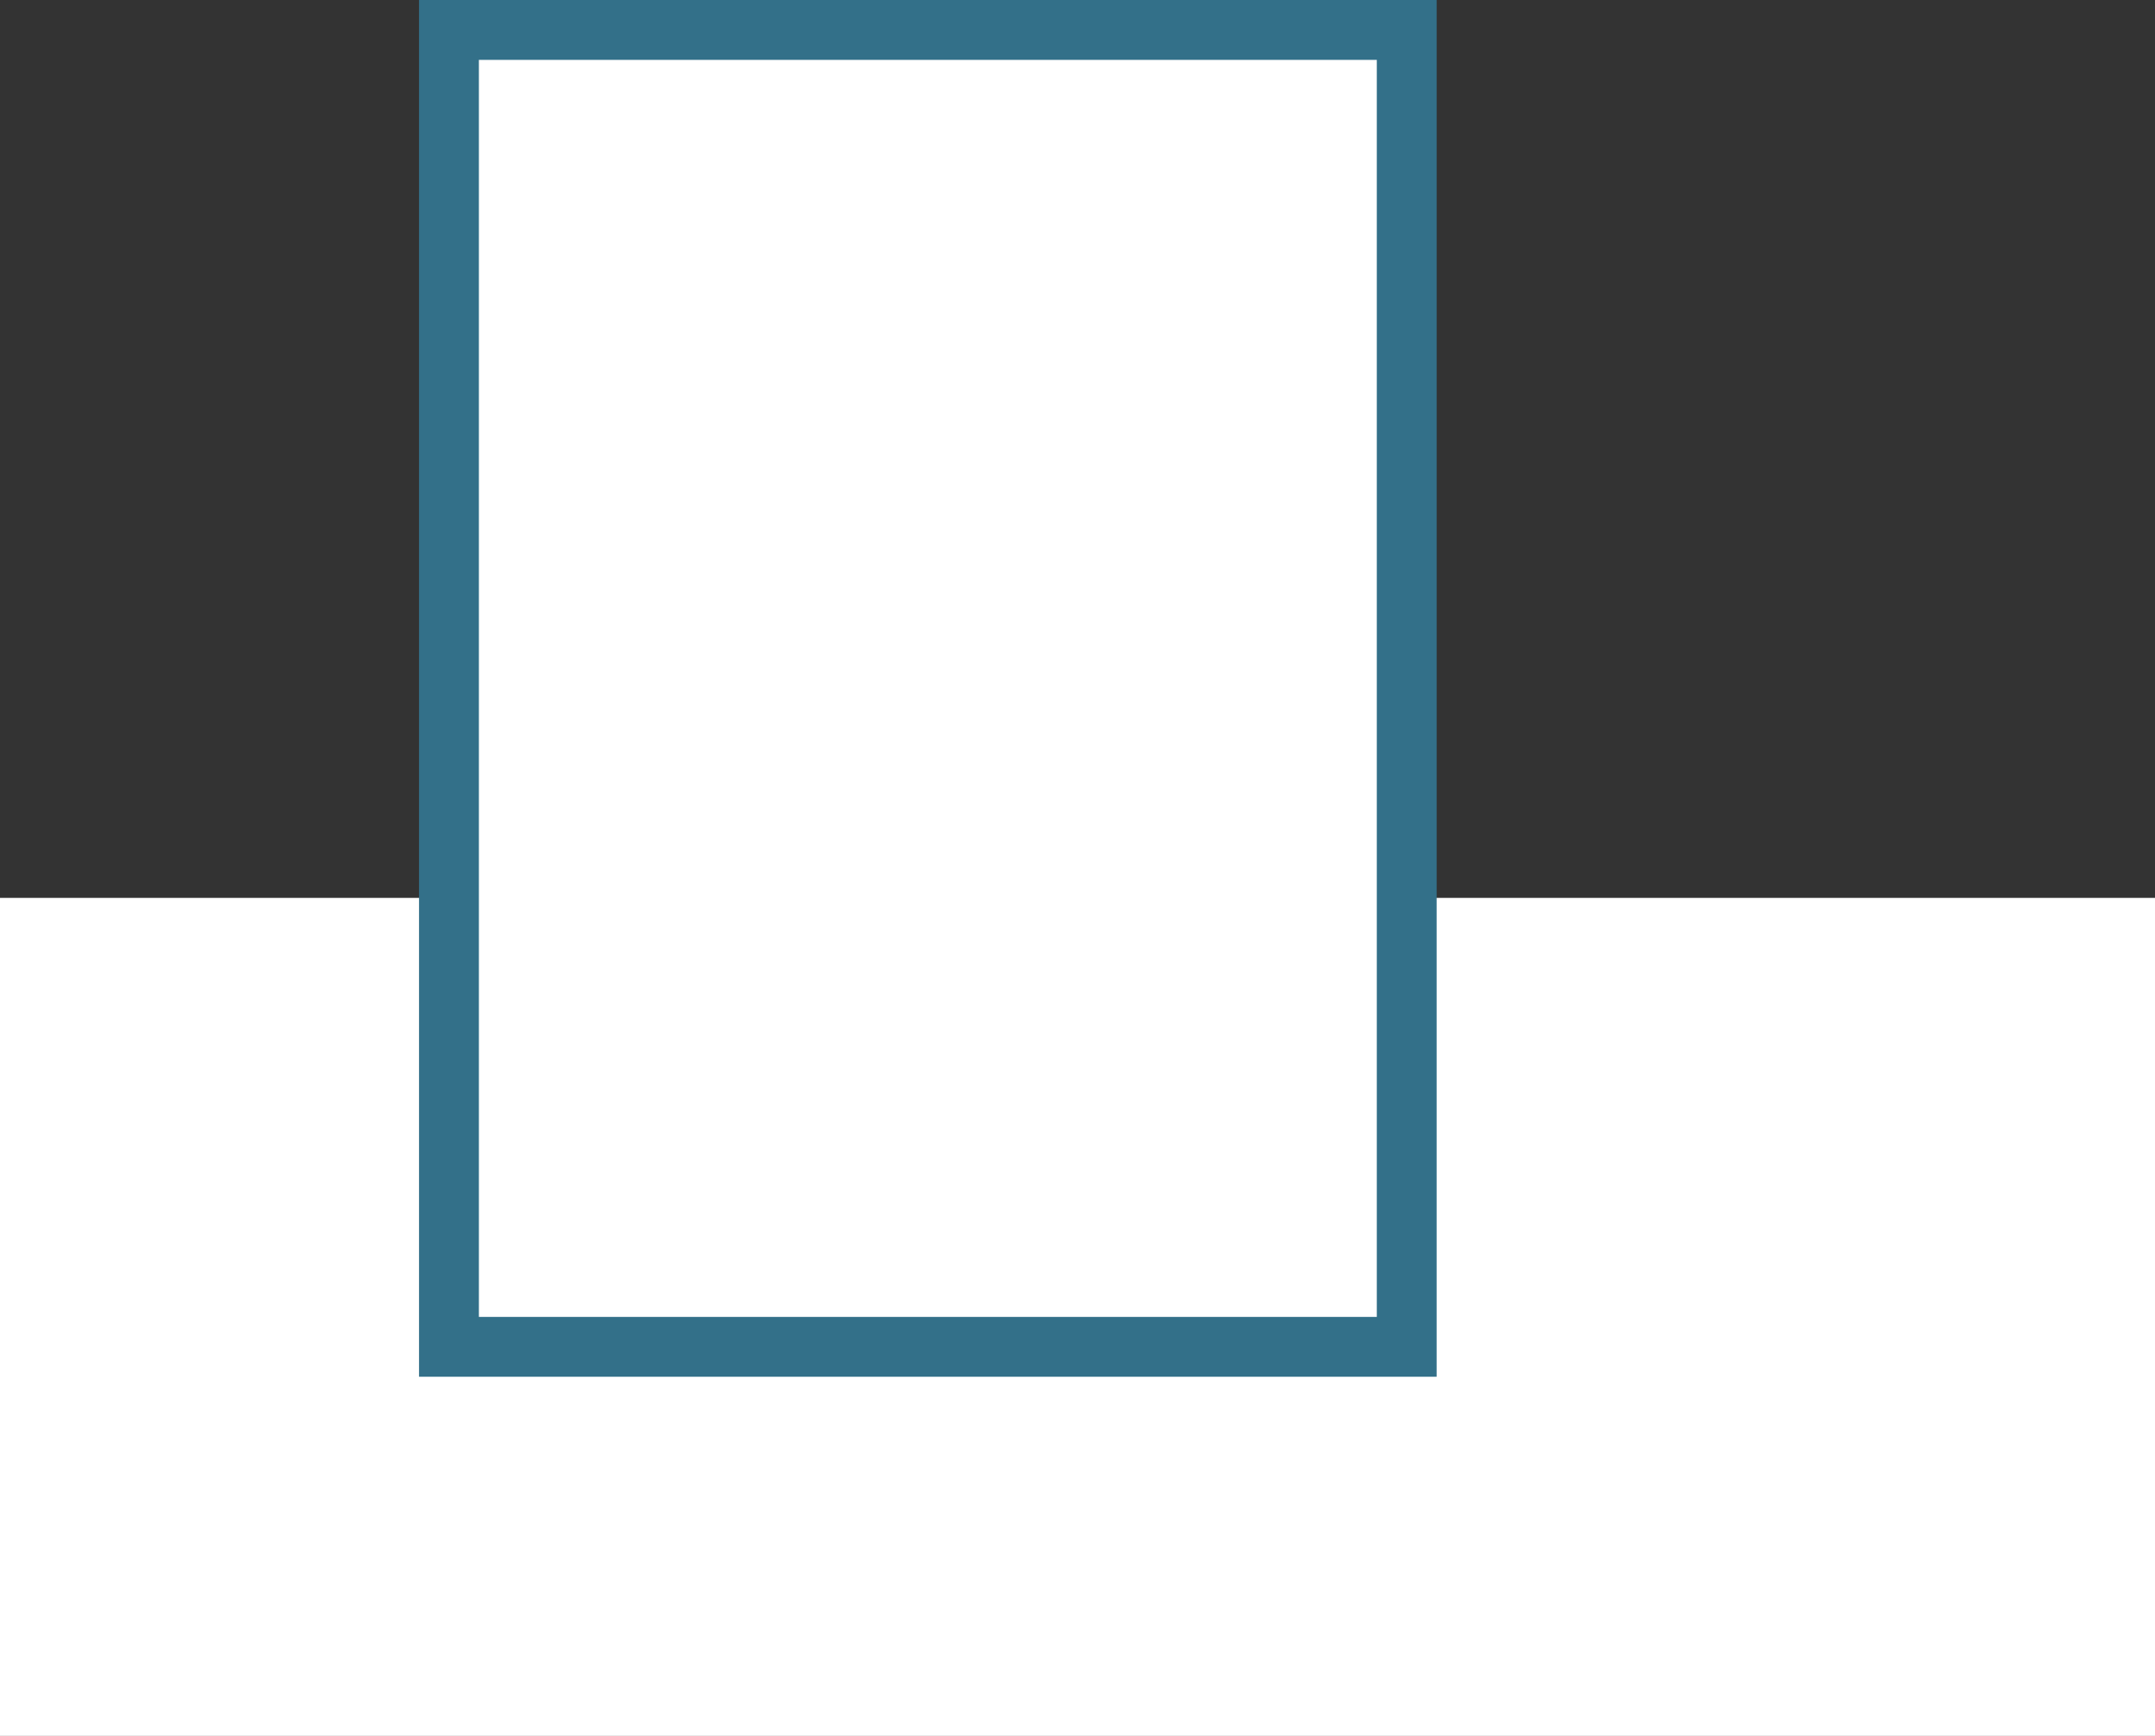
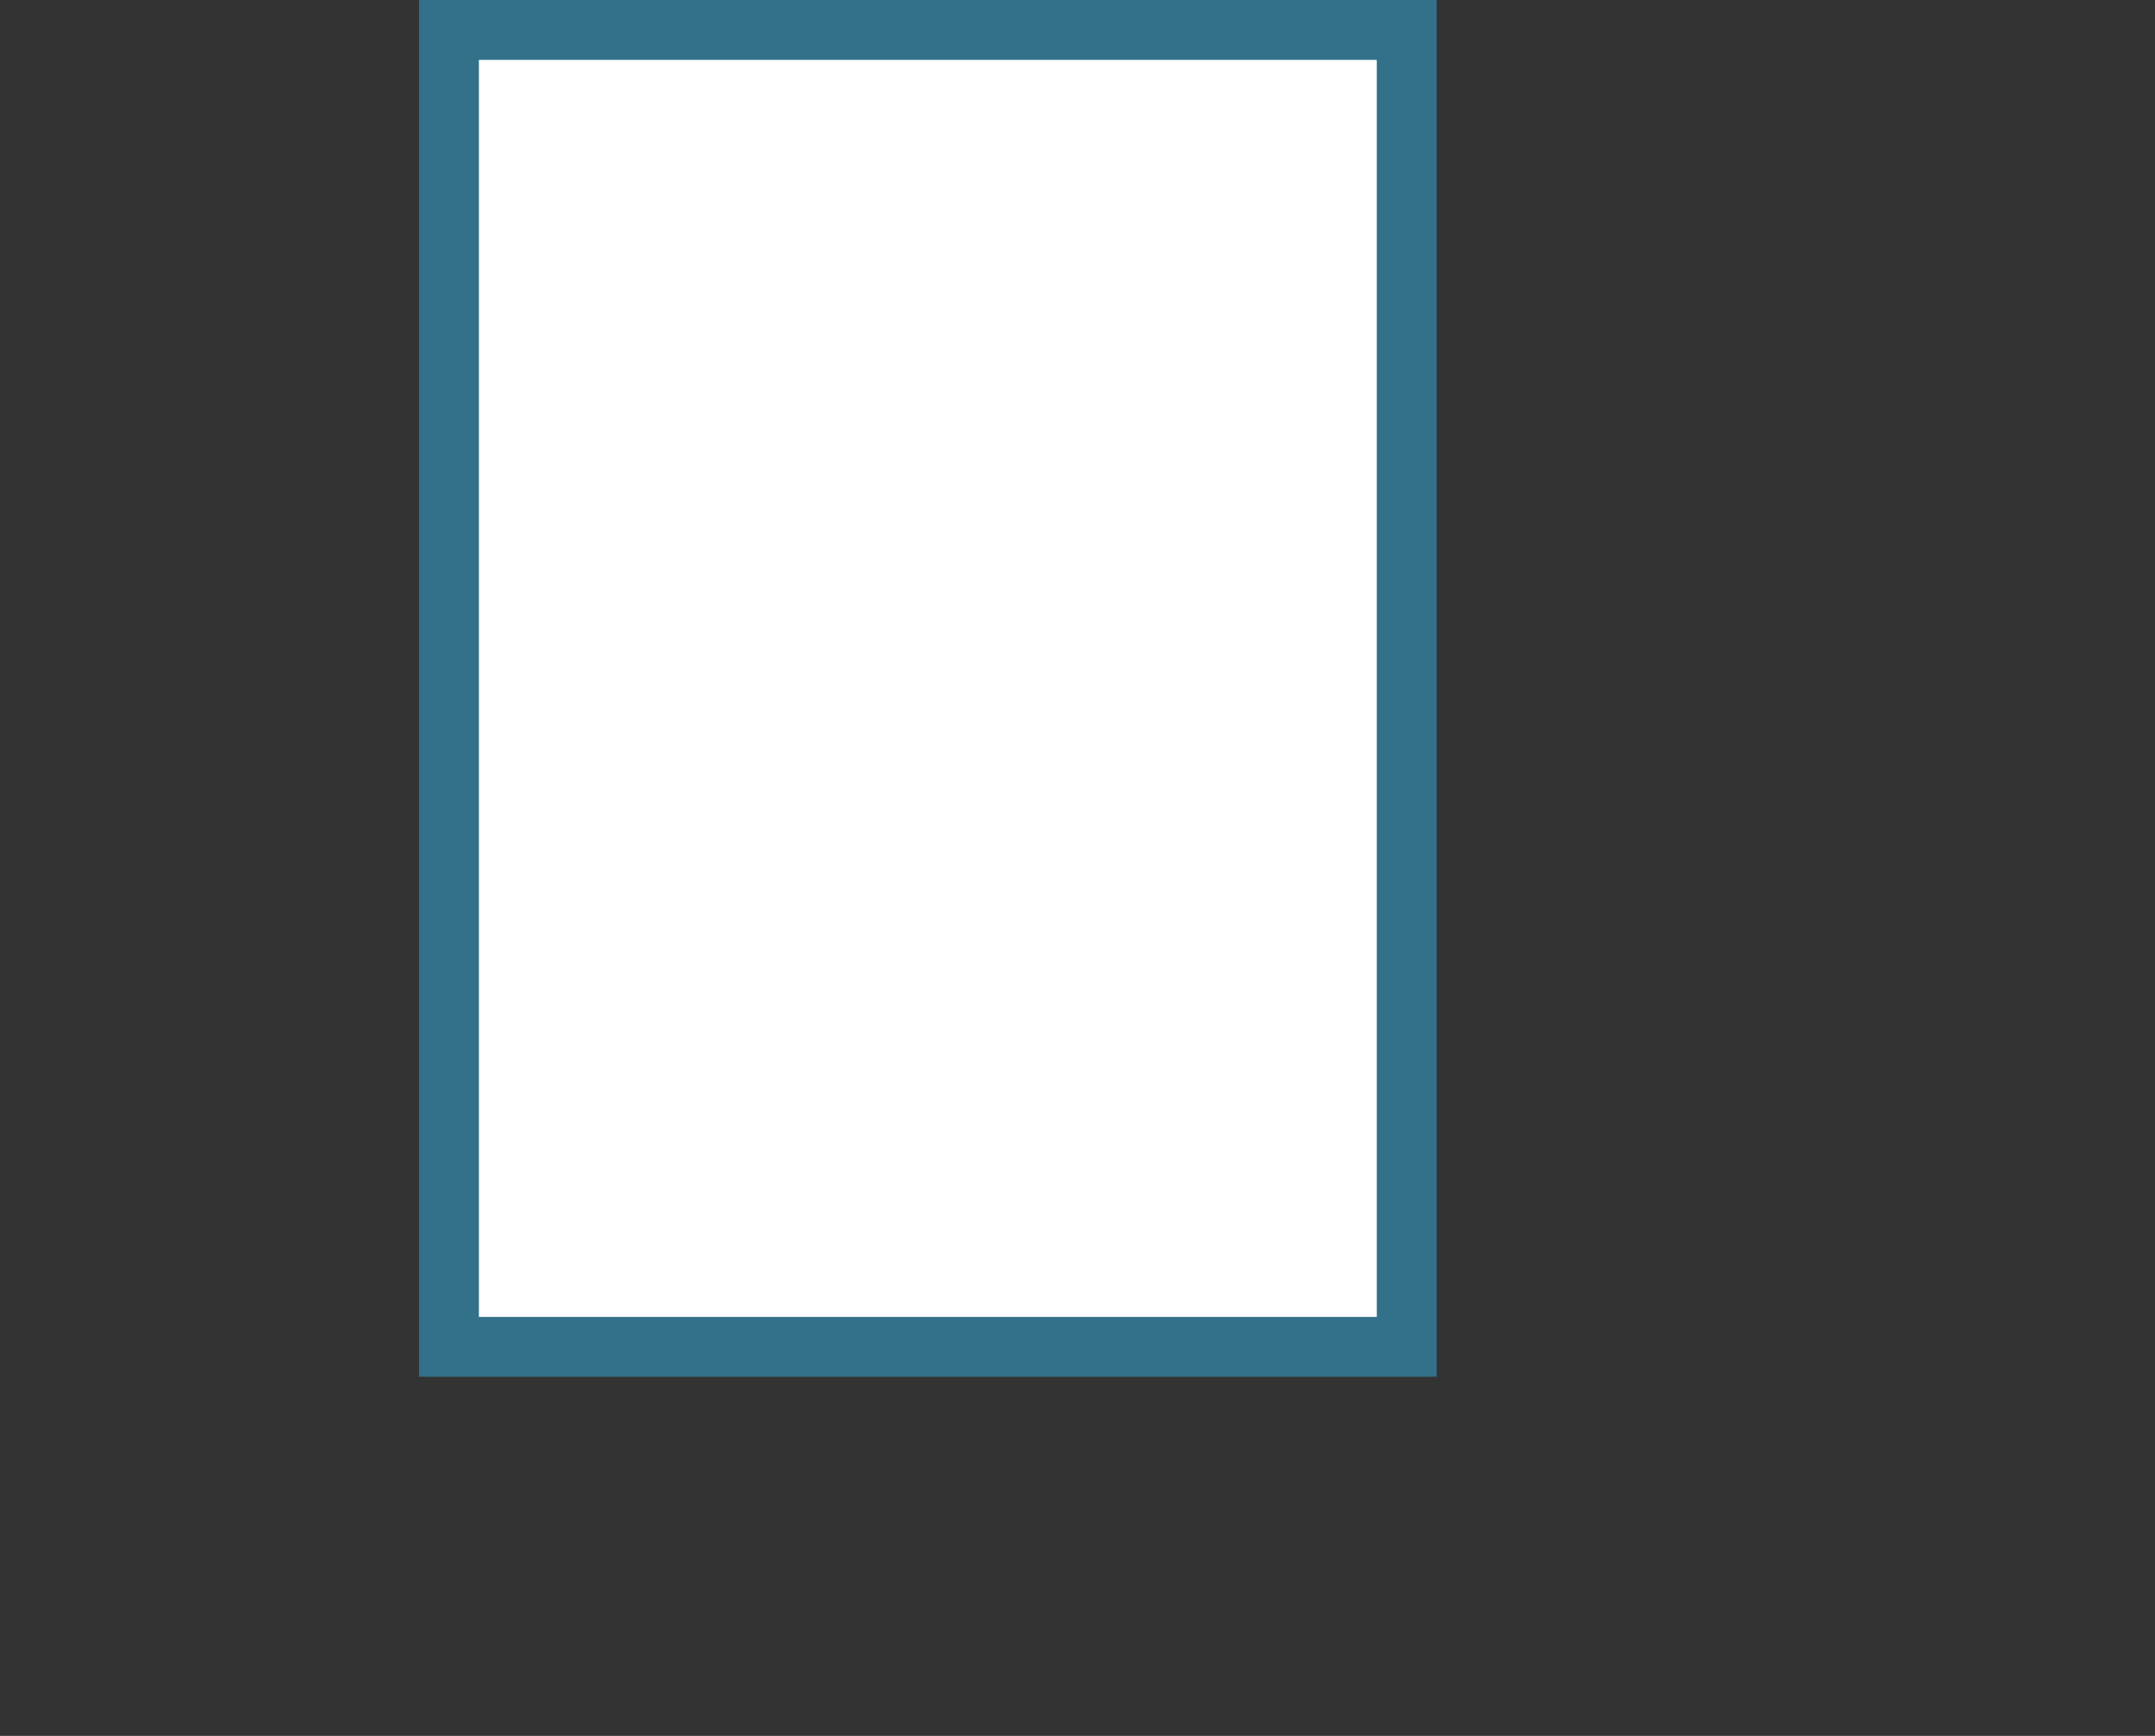
<svg xmlns="http://www.w3.org/2000/svg" width="36" height="29" viewBox="0 0 36 29" fill="none">
  <rect x="0" y="0" width="36" height="29" fill="#333333" stroke="none" />
  <g id="Group 250">
-     <rect id="Rectangle 319" y="15" width="36" height="14" fill="white" />
    <rect id="Rectangle 320" x="7.5" y="22.5" width="22" height="16" transform="rotate(-90 7.5 22.5)" fill="white" stroke="#337089" />
  </g>
</svg>